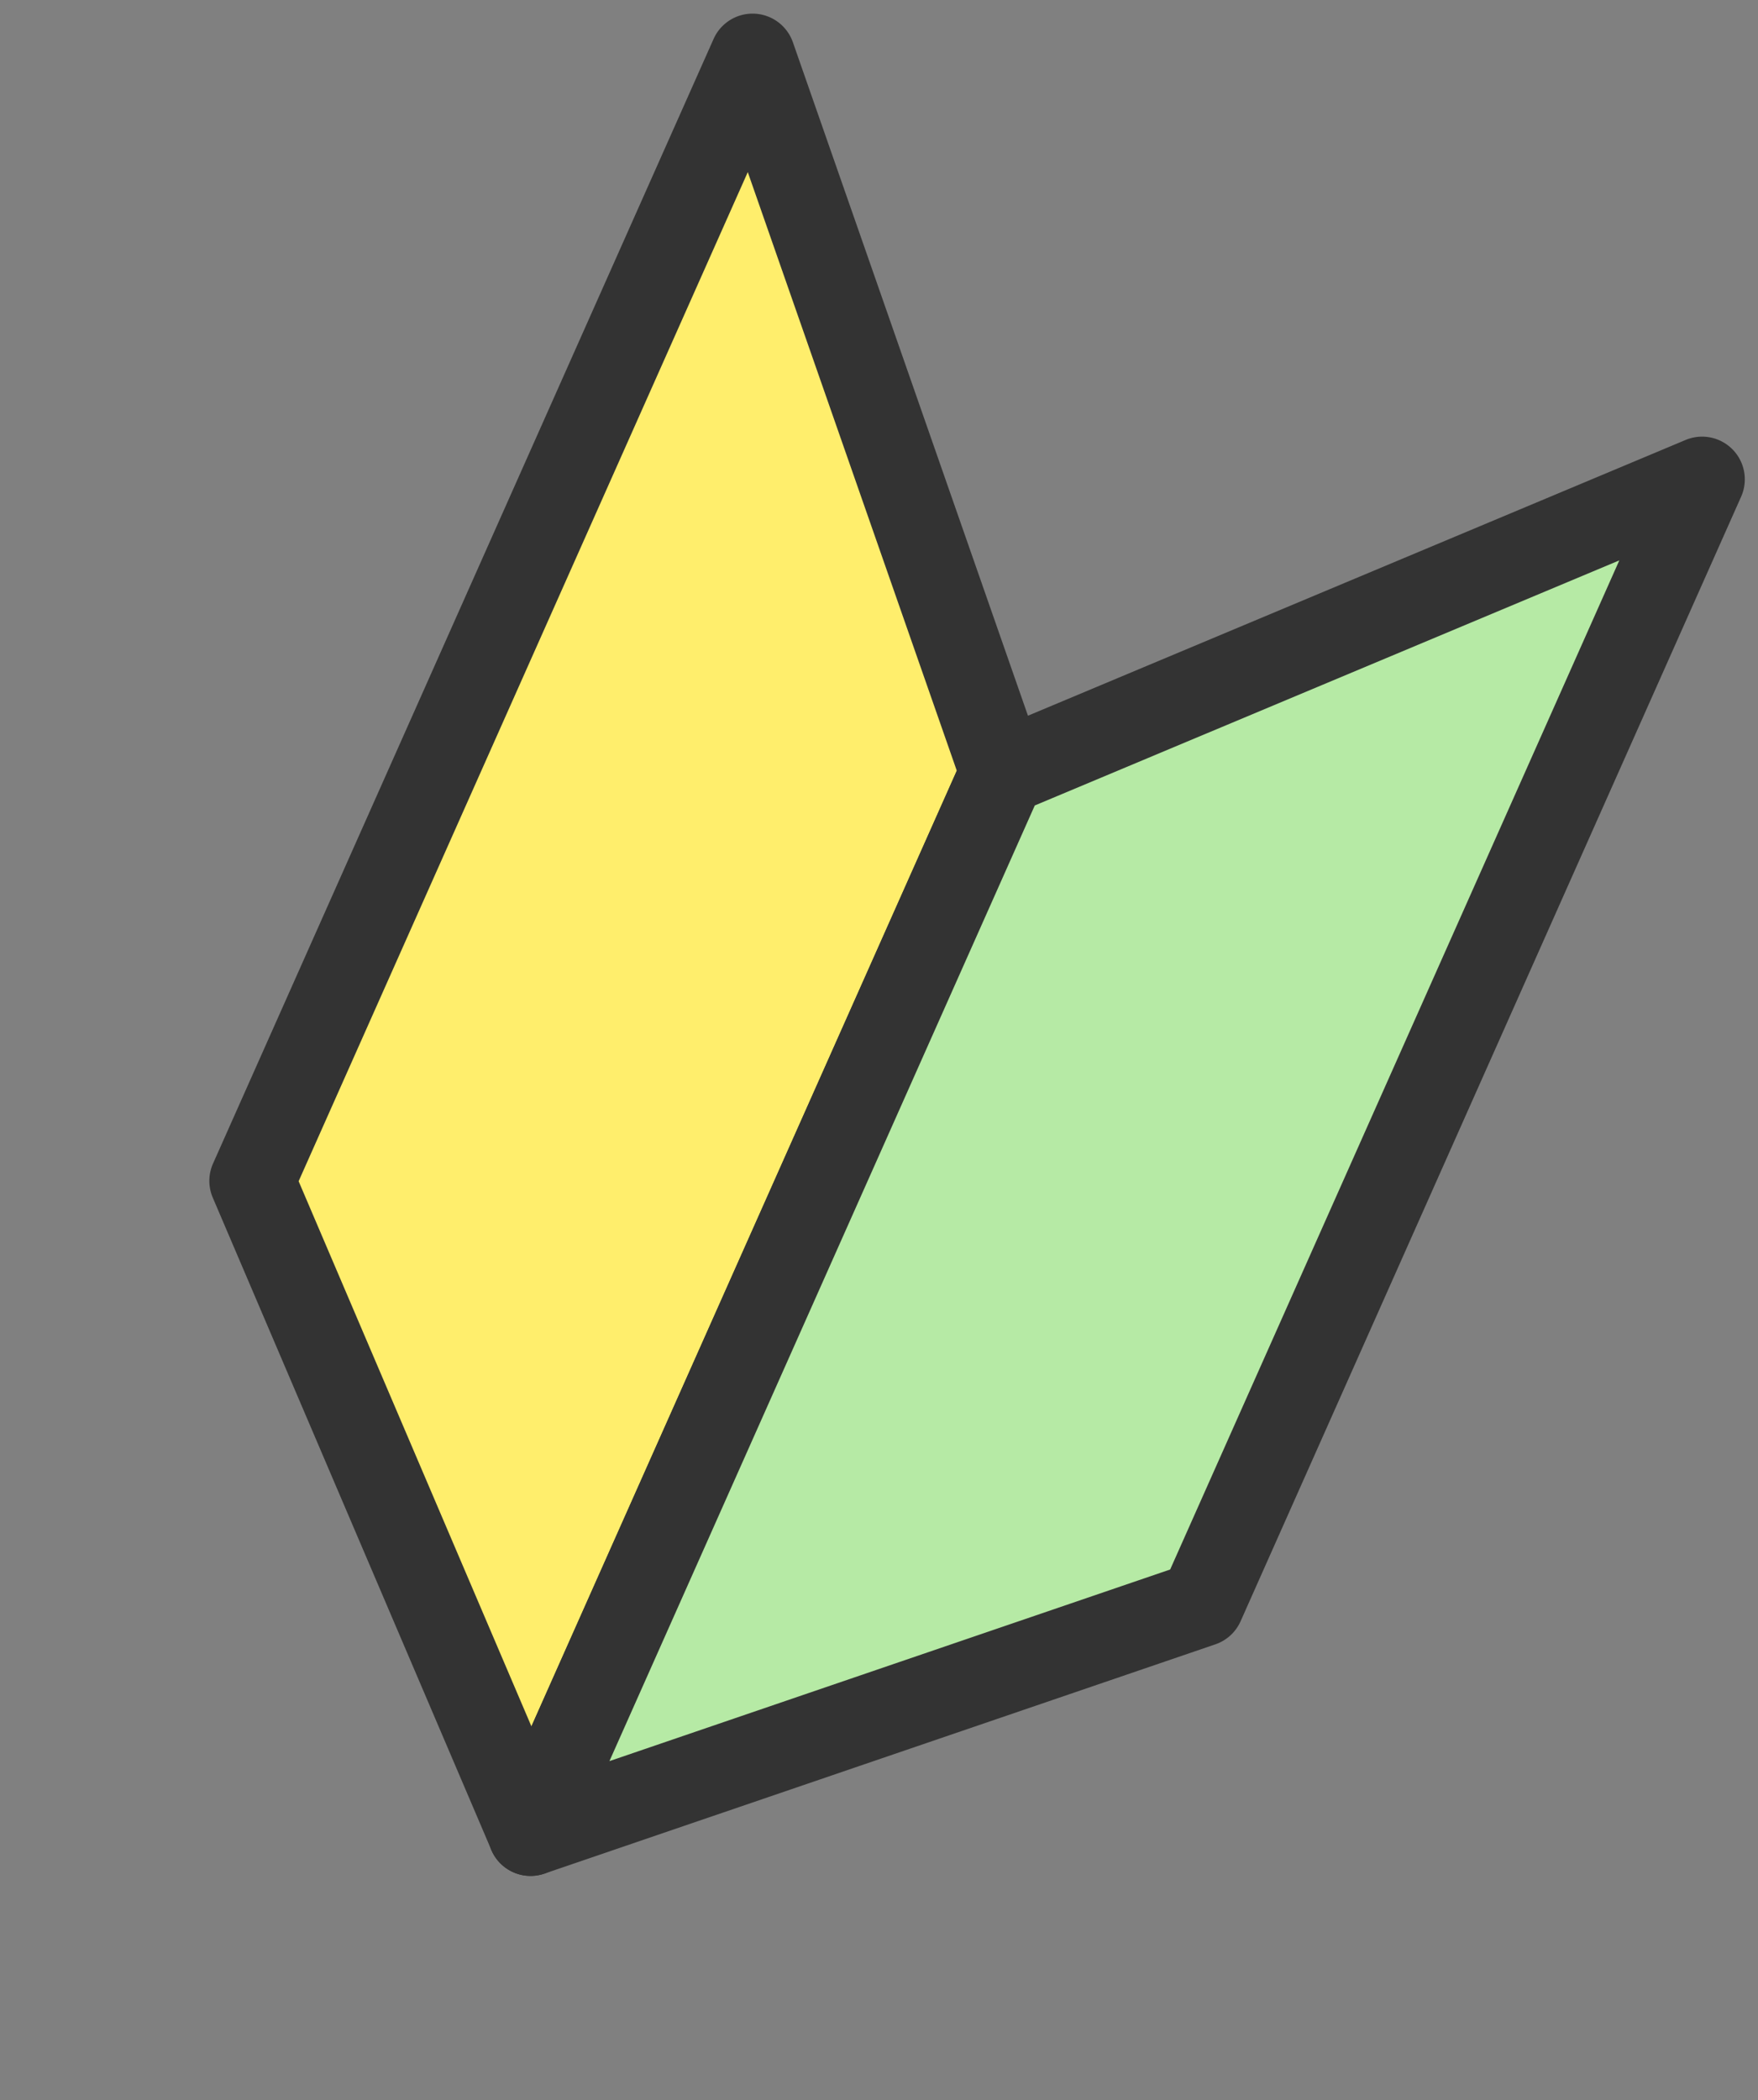
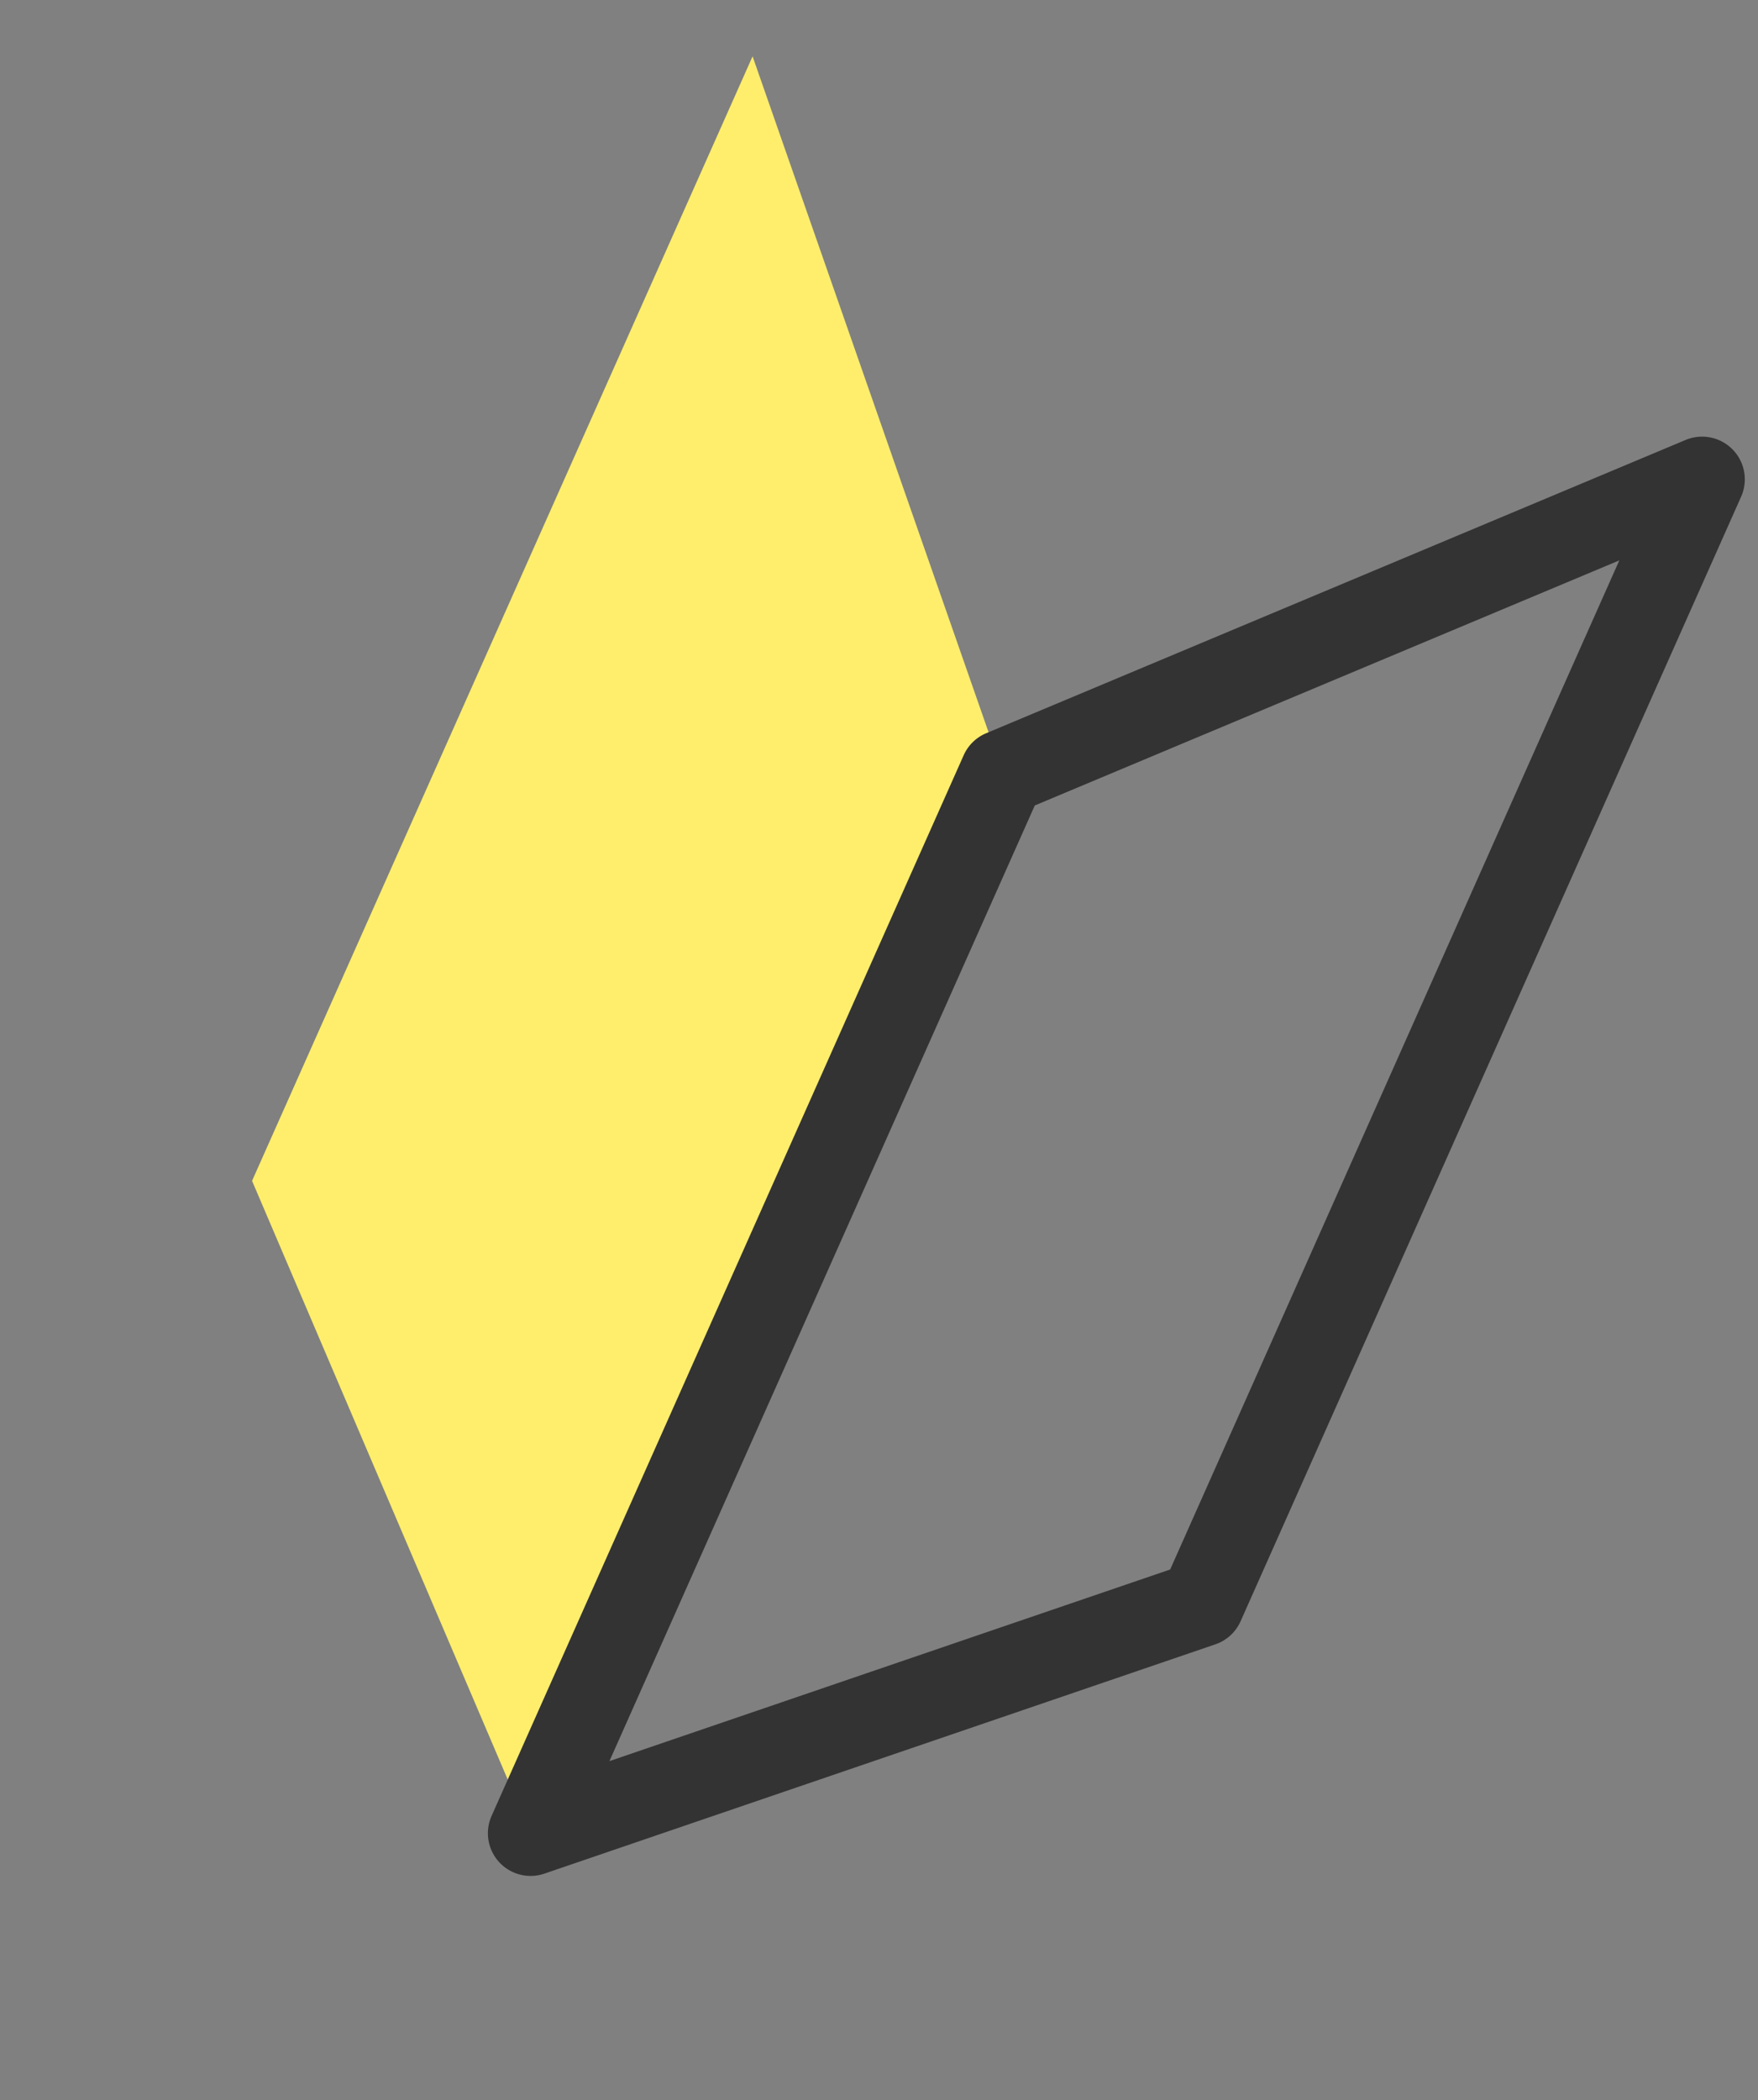
<svg xmlns="http://www.w3.org/2000/svg" width="20.601" height="24.598" viewBox="0 0 20.601 24.598">
  <rect x="0" y="0" width="20.601" height="24.598" fill="#808080" stroke="none" />
  <g transform="matrix(0.914, 0.407, -0.407, 0.914, 8.819, 0.66)">
    <path d="M6.087,6.469,0,0V14.411L6.087,20.06Z" transform="translate(0 0)" fill="#ffee6c" />
-     <path d="M0-.5a.5.5,0,0,1,.364.157L6.451,6.127a.5.5,0,0,1,.136.343V20.06a.5.5,0,0,1-.84.367L-.34,14.778a.5.5,0,0,1-.16-.367V0A.5.5,0,0,1-.184-.465.5.5,0,0,1,0-.5ZM5.587,6.667.5,1.261V14.193l5.087,4.721Z" transform="translate(0 0)" fill="#333" />
-     <path d="M0,6.469,6.087,0V14.411L0,20.06Z" transform="translate(6.087 0)" fill="#b6eaa5" />
    <path d="M6.087-.5a.5.5,0,0,1,.184.035A.5.5,0,0,1,6.587,0V14.411a.5.5,0,0,1-.16.367L.34,20.427a.5.5,0,0,1-.54.092.5.5,0,0,1-.3-.458V6.469a.5.5,0,0,1,.136-.343L5.723-.343A.5.5,0,0,1,6.087-.5Zm-.5,14.693V1.261L.5,6.667V18.914Z" transform="translate(6.087 0)" fill="#333" />
  </g>
</svg>